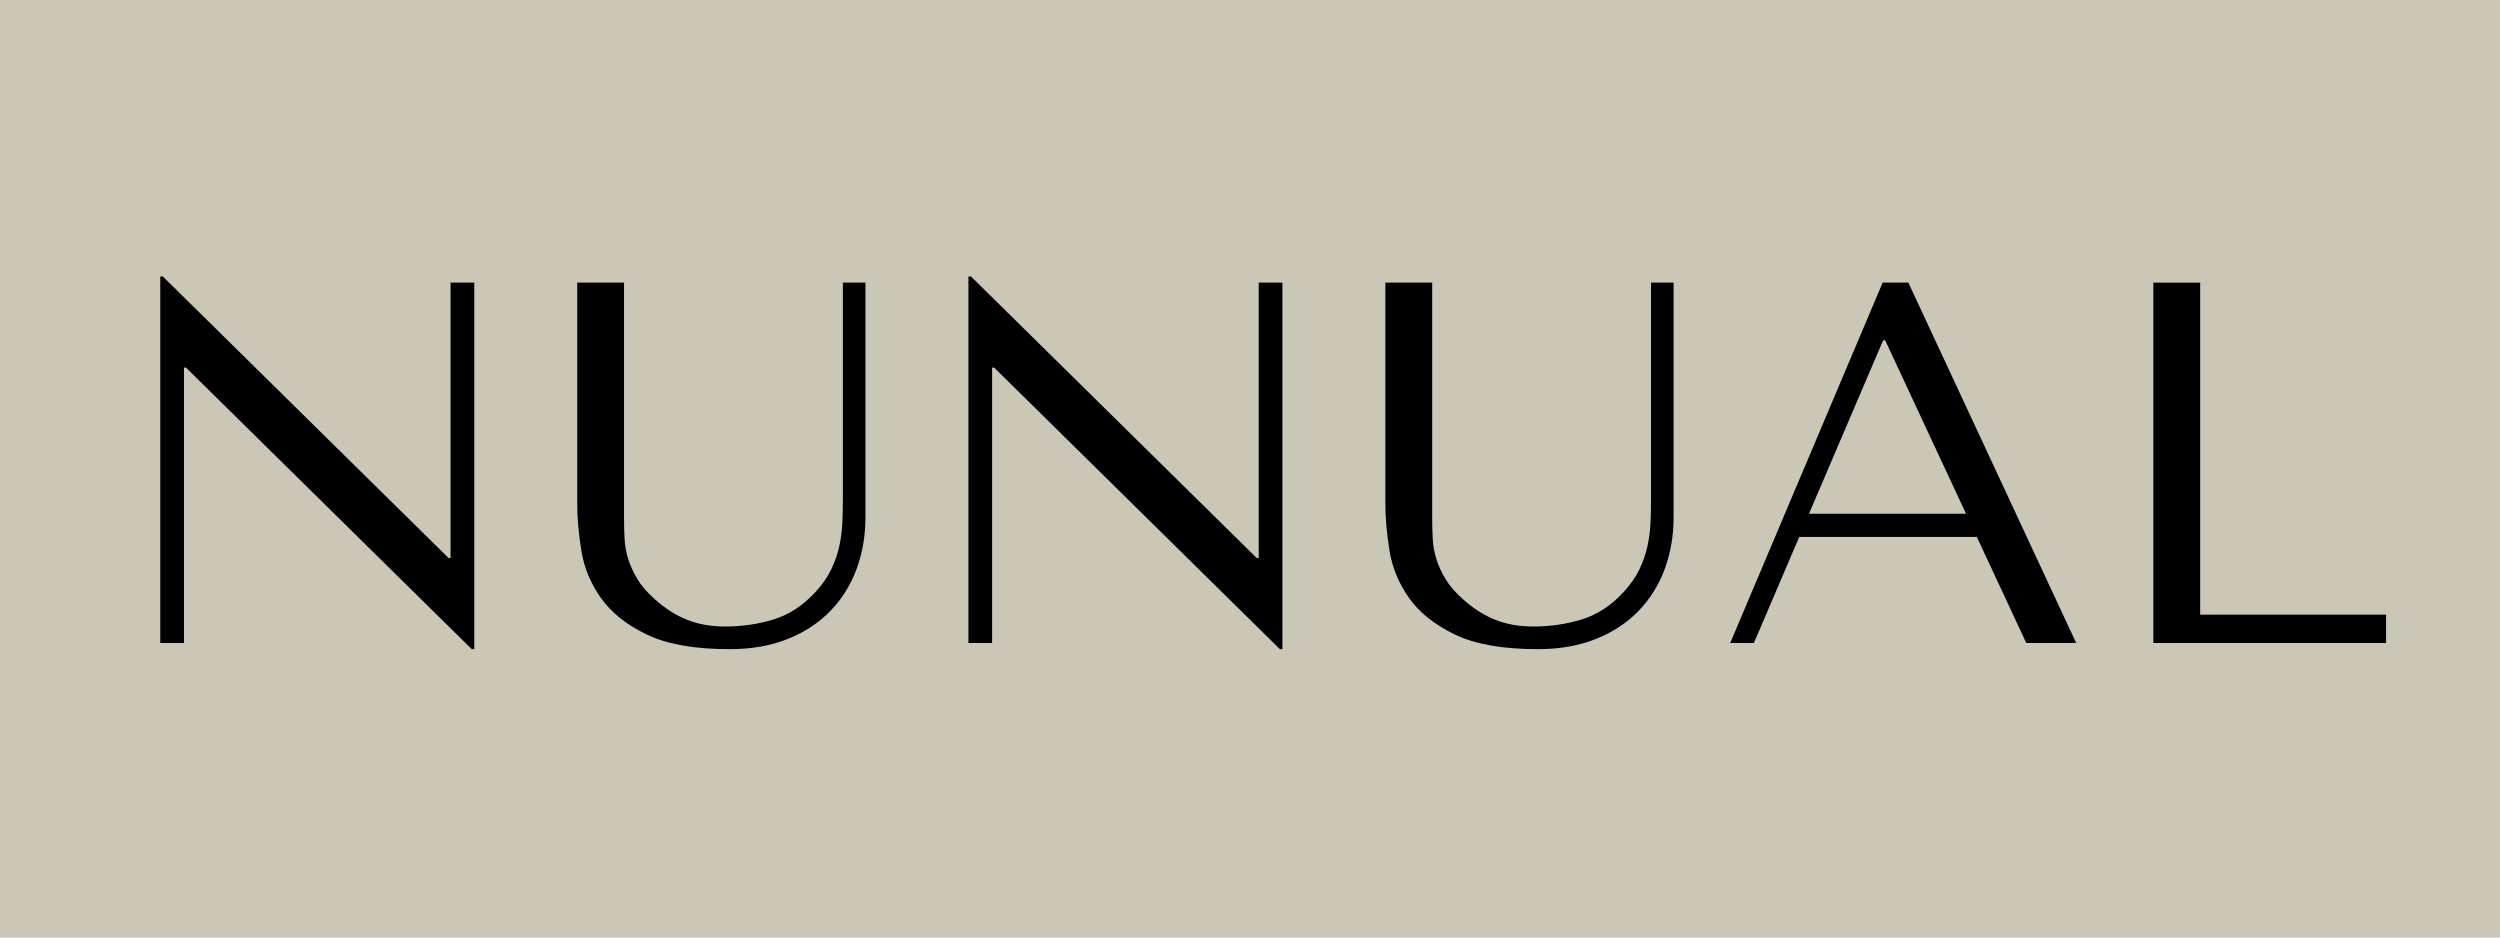
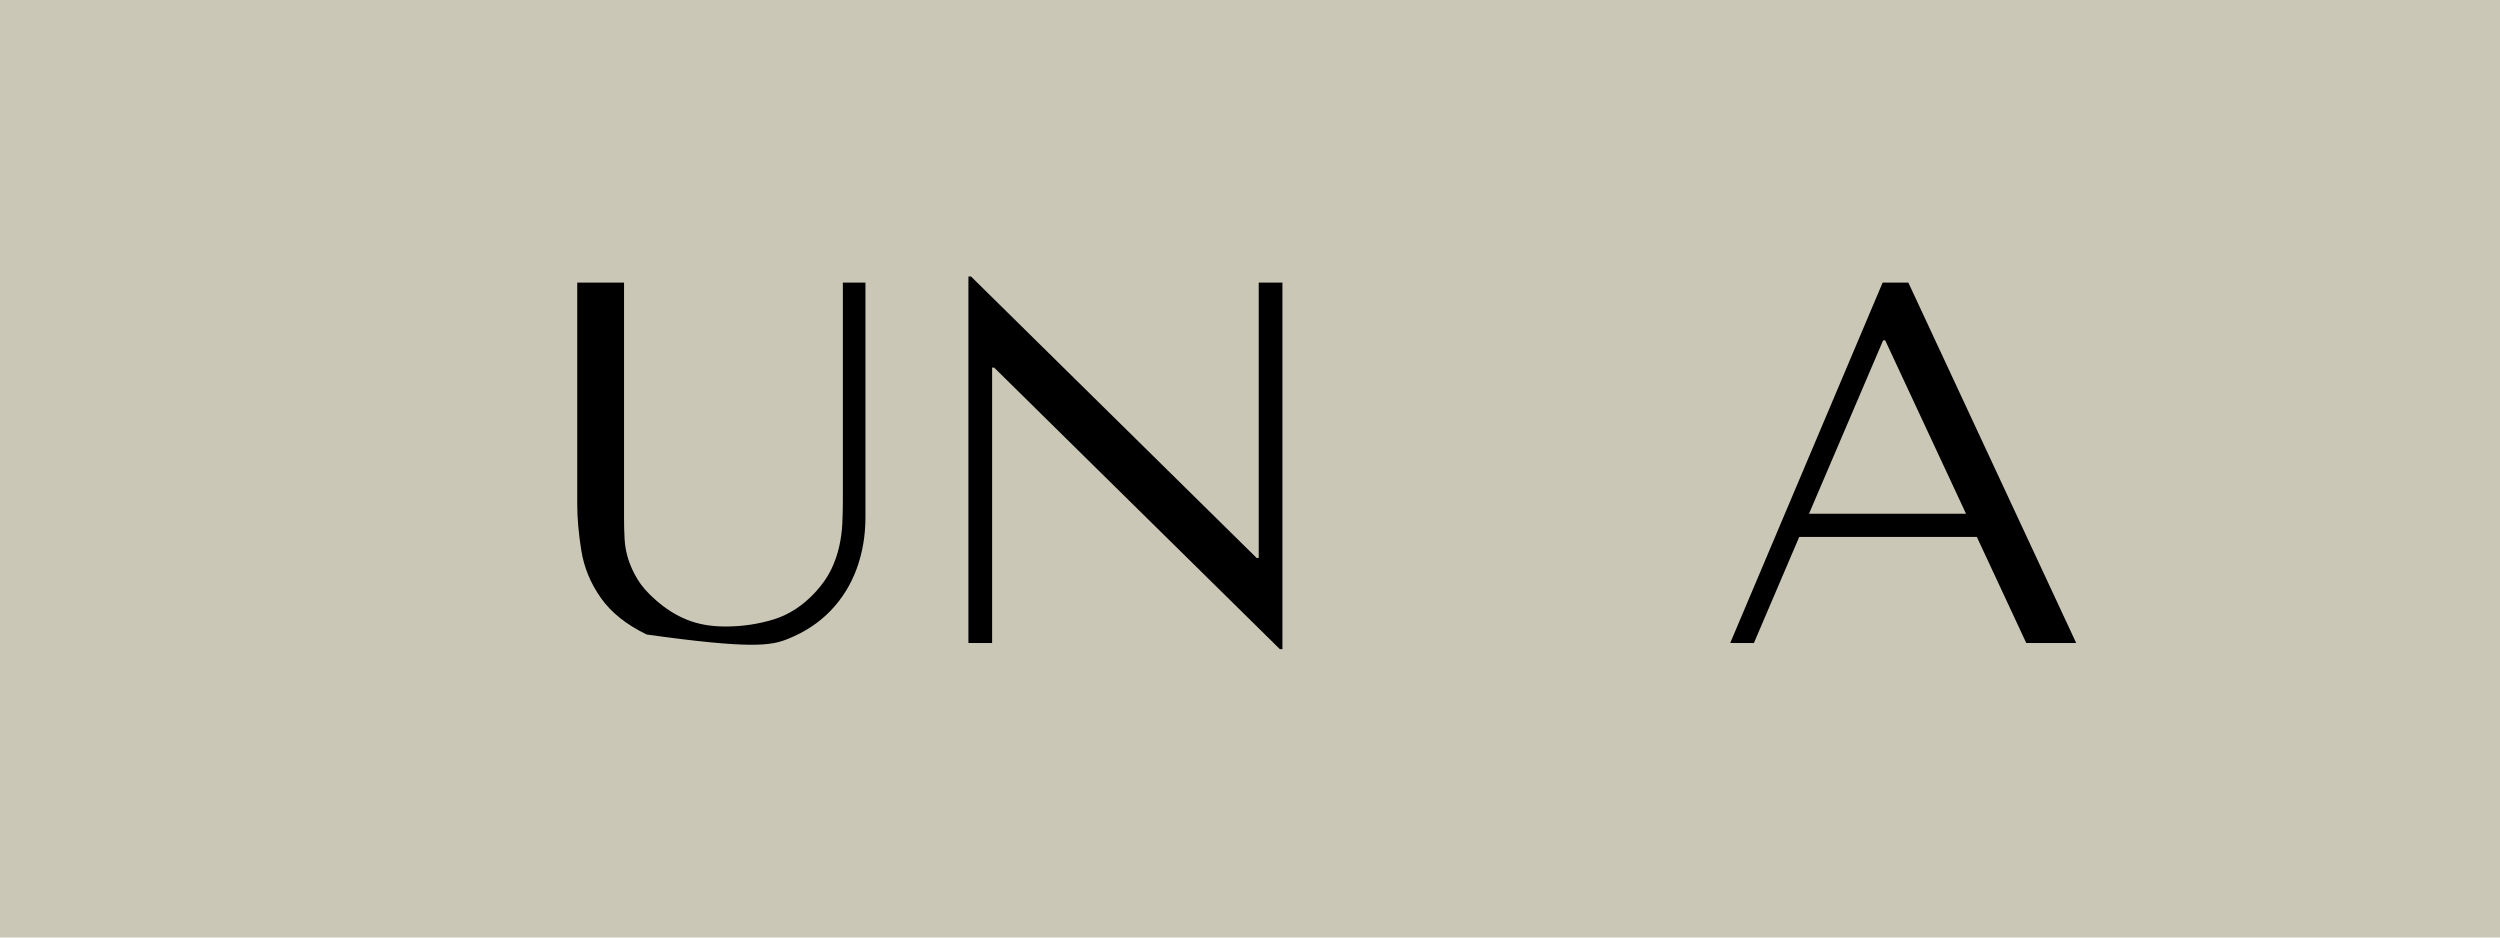
<svg xmlns="http://www.w3.org/2000/svg" version="1.0" preserveAspectRatio="xMidYMid meet" height="300" viewBox="0 0 600 225" zoomAndPan="magnify" width="800">
  <defs>
    <g />
  </defs>
  <rect fill-opacity="1" height="270" y="-22.5" fill="#ffffff" width="720" x="-60" />
  <rect fill-opacity="1" height="270" y="-22.5" fill="#cbc7b7" width="720" x="-60" />
  <g fill-opacity="1" fill="#000000">
    <g transform="translate(23.637, 154.315)">
      <g>
-         <path d="M 84.5 -86.484 L 84.5 -20.391 L 84.016 -20.391 L 15.438 -87.969 L 14.828 -87.969 L 14.828 0 L 20.516 0 L 20.516 -66.094 L 21 -66.094 L 89.578 1.484 L 90.188 1.484 L 90.188 -86.484 Z M 84.5 -86.484" />
-       </g>
+         </g>
    </g>
  </g>
  <g fill-opacity="1" fill="#000000">
    <g transform="translate(128.645, 154.315)">
      <g>
-         <path d="M 9.891 -86.484 L 9.891 -33.359 C 9.891 -29.984 10.219 -26.254 10.875 -22.172 C 11.531 -18.098 13.094 -14.312 15.562 -10.812 C 18.031 -7.312 21.695 -4.383 26.562 -2.031 C 31.426 0.312 38.055 1.484 46.453 1.484 C 51.723 1.484 56.395 0.66 60.469 -0.984 C 64.551 -2.629 67.973 -4.895 70.734 -7.781 C 73.492 -10.664 75.57 -14.02 76.969 -17.844 C 78.363 -21.676 79.062 -25.773 79.062 -30.141 L 79.062 -86.484 L 73.641 -86.484 L 73.641 -34.219 C 73.641 -32.406 73.598 -30.57 73.516 -28.719 C 73.43 -26.863 73.18 -25.008 72.766 -23.156 C 72.359 -21.312 71.723 -19.484 70.859 -17.672 C 69.992 -15.859 68.734 -14.047 67.078 -12.234 C 64.117 -9.016 60.785 -6.828 57.078 -5.672 C 53.367 -4.523 49.5 -3.953 45.469 -3.953 C 42.008 -3.953 38.941 -4.488 36.266 -5.562 C 33.586 -6.633 31.051 -8.238 28.656 -10.375 C 26.77 -12.02 25.332 -13.664 24.344 -15.312 C 23.352 -16.969 22.609 -18.598 22.109 -20.203 C 21.617 -21.805 21.332 -23.43 21.25 -25.078 C 21.164 -26.723 21.125 -28.367 21.125 -30.016 L 21.125 -86.484 Z M 9.891 -86.484" />
+         <path d="M 9.891 -86.484 L 9.891 -33.359 C 9.891 -29.984 10.219 -26.254 10.875 -22.172 C 11.531 -18.098 13.094 -14.312 15.562 -10.812 C 18.031 -7.312 21.695 -4.383 26.562 -2.031 C 51.723 1.484 56.395 0.66 60.469 -0.984 C 64.551 -2.629 67.973 -4.895 70.734 -7.781 C 73.492 -10.664 75.57 -14.02 76.969 -17.844 C 78.363 -21.676 79.062 -25.773 79.062 -30.141 L 79.062 -86.484 L 73.641 -86.484 L 73.641 -34.219 C 73.641 -32.406 73.598 -30.57 73.516 -28.719 C 73.43 -26.863 73.18 -25.008 72.766 -23.156 C 72.359 -21.312 71.723 -19.484 70.859 -17.672 C 69.992 -15.859 68.734 -14.047 67.078 -12.234 C 64.117 -9.016 60.785 -6.828 57.078 -5.672 C 53.367 -4.523 49.5 -3.953 45.469 -3.953 C 42.008 -3.953 38.941 -4.488 36.266 -5.562 C 33.586 -6.633 31.051 -8.238 28.656 -10.375 C 26.77 -12.02 25.332 -13.664 24.344 -15.312 C 23.352 -16.969 22.609 -18.598 22.109 -20.203 C 21.617 -21.805 21.332 -23.43 21.25 -25.078 C 21.164 -26.723 21.125 -28.367 21.125 -30.016 L 21.125 -86.484 Z M 9.891 -86.484" />
      </g>
    </g>
  </g>
  <g fill-opacity="1" fill="#000000">
    <g transform="translate(217.593, 154.315)">
      <g>
        <path d="M 84.5 -86.484 L 84.5 -20.391 L 84.016 -20.391 L 15.438 -87.969 L 14.828 -87.969 L 14.828 0 L 20.516 0 L 20.516 -66.094 L 21 -66.094 L 89.578 1.484 L 90.188 1.484 L 90.188 -86.484 Z M 84.5 -86.484" />
      </g>
    </g>
  </g>
  <g fill-opacity="1" fill="#000000">
    <g transform="translate(322.601, 154.315)">
      <g>
-         <path d="M 9.891 -86.484 L 9.891 -33.359 C 9.891 -29.984 10.219 -26.254 10.875 -22.172 C 11.531 -18.098 13.094 -14.312 15.562 -10.812 C 18.031 -7.312 21.695 -4.383 26.562 -2.031 C 31.426 0.312 38.055 1.484 46.453 1.484 C 51.723 1.484 56.395 0.66 60.469 -0.984 C 64.551 -2.629 67.973 -4.895 70.734 -7.781 C 73.492 -10.664 75.57 -14.02 76.969 -17.844 C 78.363 -21.676 79.062 -25.773 79.062 -30.141 L 79.062 -86.484 L 73.641 -86.484 L 73.641 -34.219 C 73.641 -32.406 73.598 -30.57 73.516 -28.719 C 73.43 -26.863 73.18 -25.008 72.766 -23.156 C 72.359 -21.312 71.723 -19.484 70.859 -17.672 C 69.992 -15.859 68.734 -14.047 67.078 -12.234 C 64.117 -9.016 60.785 -6.828 57.078 -5.672 C 53.367 -4.523 49.5 -3.953 45.469 -3.953 C 42.008 -3.953 38.941 -4.488 36.266 -5.562 C 33.586 -6.633 31.051 -8.238 28.656 -10.375 C 26.77 -12.02 25.332 -13.664 24.344 -15.312 C 23.352 -16.969 22.609 -18.598 22.109 -20.203 C 21.617 -21.805 21.332 -23.43 21.25 -25.078 C 21.164 -26.723 21.125 -28.367 21.125 -30.016 L 21.125 -86.484 Z M 9.891 -86.484" />
-       </g>
+         </g>
    </g>
  </g>
  <g fill-opacity="1" fill="#000000">
    <g transform="translate(411.55, 154.315)">
      <g>
        <path d="M 62.891 -25.453 L 74.75 0 L 86.734 0 L 46.453 -86.484 L 40.281 -86.484 L 3.703 0 L 9.391 0 L 20.266 -25.453 Z M 60.297 -31.016 L 22.609 -31.016 L 40.406 -72.641 L 40.891 -72.641 Z M 60.297 -31.016" />
      </g>
    </g>
  </g>
  <g fill-opacity="1" fill="#000000">
    <g transform="translate(501.98, 154.315)">
      <g>
-         <path d="M 14.828 0 L 14.828 -86.484 L 26.062 -86.484 L 26.062 -6.797 L 70.672 -6.797 L 70.672 0 Z M 14.828 0" />
-       </g>
+         </g>
    </g>
  </g>
</svg>